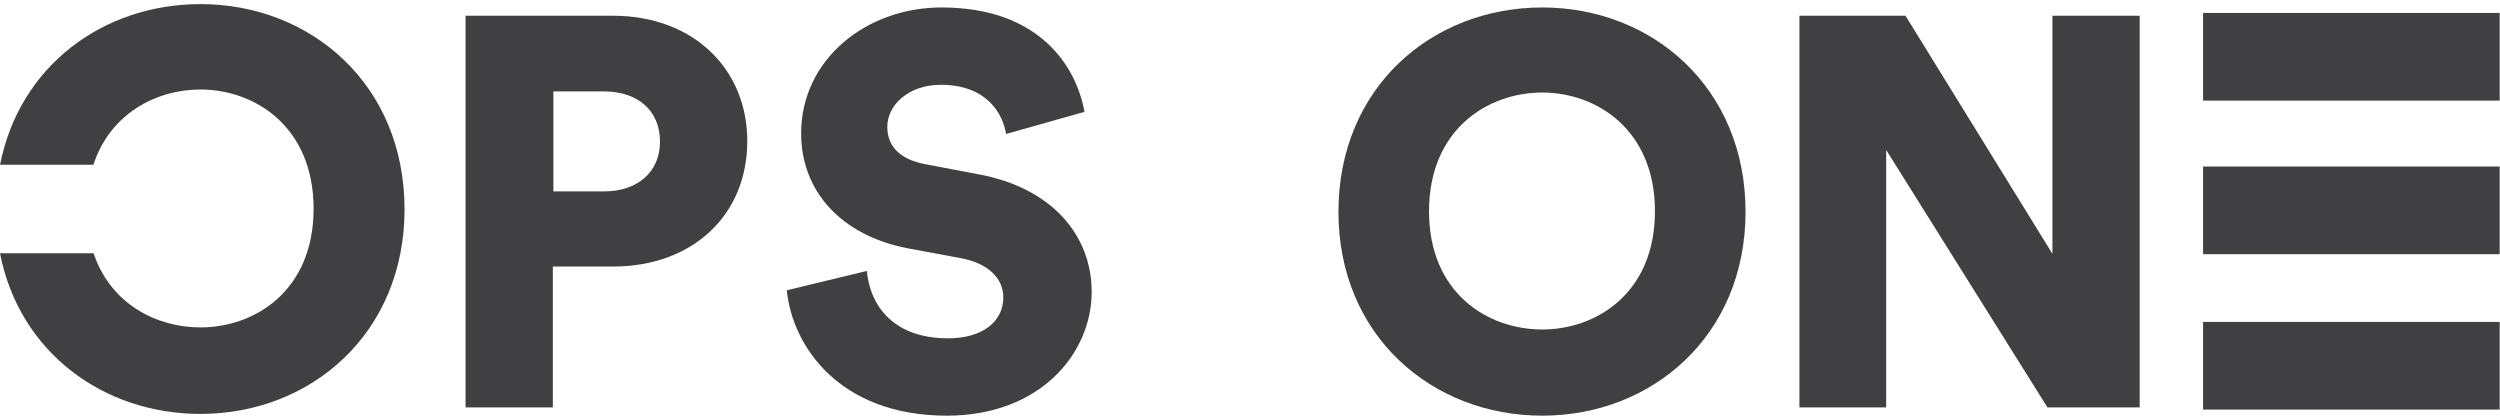
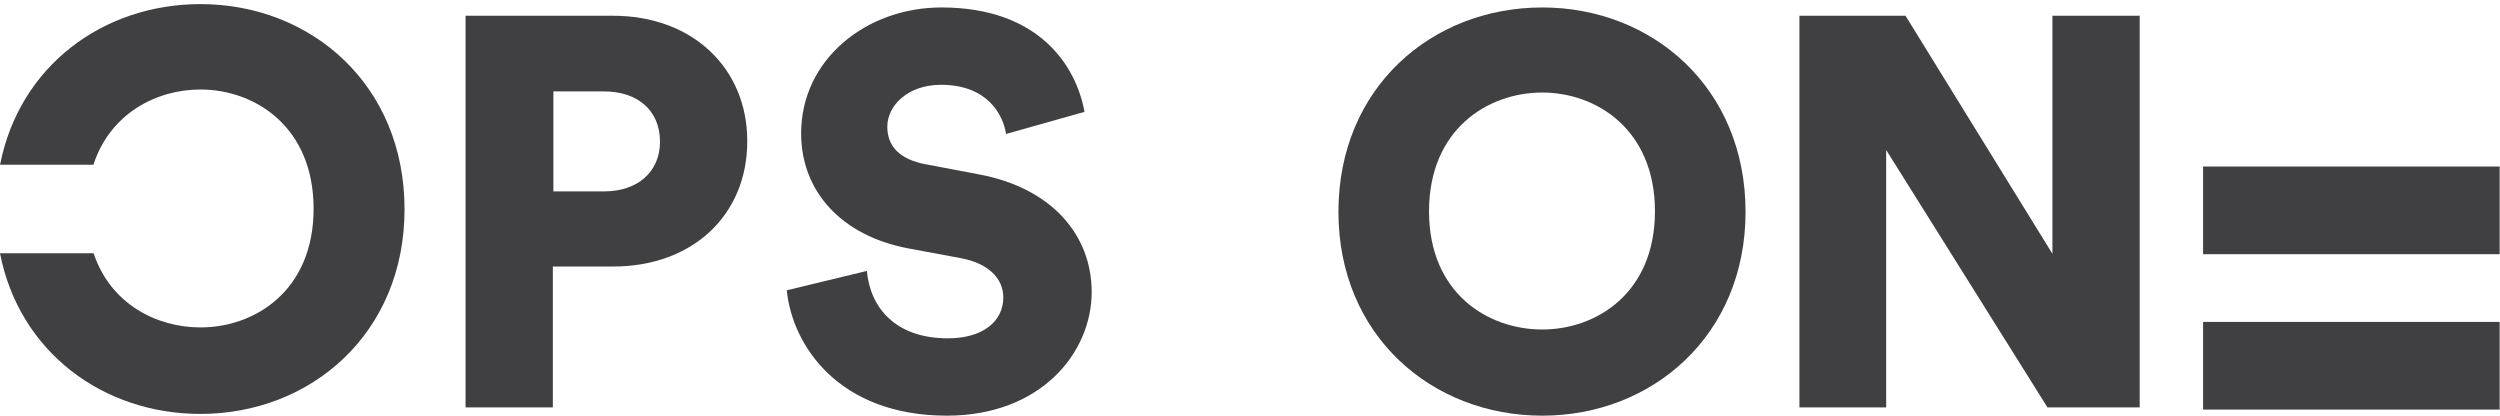
<svg xmlns="http://www.w3.org/2000/svg" width="100%" height="100%" viewBox="0 0 415 69" version="1.1" xml:space="preserve" style="fill-rule:evenodd;clip-rule:evenodd;stroke-linejoin:round;stroke-miterlimit:1.414;">
  <g>
    <path d="M256.015,54.697c8.988,0 18.707,-6.052 18.707,-19.622c0,-13.573 -9.719,-19.715 -18.707,-19.715c-9.077,0 -18.796,6.142 -18.796,19.715c0,13.57 9.719,19.622 18.796,19.622Zm0,-53.458c18.248,0 33.746,13.296 33.746,33.927c0,20.539 -15.498,33.834 -33.746,33.834c-18.337,0 -33.833,-13.295 -33.833,-33.834c0,-20.631 15.496,-33.927 33.833,-33.927Z" style="fill:#403f41;fill-rule:nonzero;" />
    <path d="M339.878,67.625l-26.774,-42.73l0,42.73l-14.397,0l0,-65.011l17.606,0l24.391,39.521l0,-39.521l14.487,0l0,65.011l-15.313,0Z" style="fill:#403f41;fill-rule:nonzero;" />
-     <rect x="365.711" y="2.145" width="49.233" height="14.552" style="fill:#403f41;fill-rule:nonzero;" />
    <rect x="365.711" y="53.437" width="49.233" height="14.552" style="fill:#403f41;fill-rule:nonzero;" />
    <rect x="365.711" y="27.645" width="49.233" height="14.552" style="fill:#403f41;fill-rule:nonzero;" />
    <path d="M33.278,0.682c-16.116,0 -30.044,10.226 -33.268,26.666l15.495,0c2.794,-8.542 10.487,-12.49 17.773,-12.49c9.021,0 18.779,6.168 18.779,19.793c0,13.624 -9.758,19.7 -18.779,19.7c-7.257,0 -14.917,-3.857 -17.739,-12.306l-15.539,0c3.201,16.414 17.142,26.666 33.278,26.666c18.319,0 33.877,-13.347 33.877,-33.968c0,-20.713 -15.558,-34.061 -33.877,-34.061Z" style="fill:#403f41;fill-rule:nonzero;" />
    <path d="M100.298,31.773c5.503,0 9.262,-3.21 9.262,-8.253c0,-5.226 -3.759,-8.343 -9.262,-8.343l-8.435,0l0,16.596l8.435,0Zm-8.526,12.471l0,23.381l-14.489,0l0,-65.011l24.484,0c13.203,0 22.281,8.711 22.281,20.815c0,12.287 -9.078,20.815 -22.281,20.815l-9.995,0Z" style="fill:#403f41;fill-rule:nonzero;" />
    <path d="M167.005,22.237c-0.458,-3.026 -2.934,-8.161 -10.819,-8.161c-5.411,0 -8.894,3.393 -8.894,6.969c0,3.118 1.925,5.41 6.417,6.234l8.711,1.651c12.379,2.293 18.798,10.271 18.798,19.53c0,10.18 -8.527,20.54 -24.024,20.54c-17.971,0 -25.673,-11.645 -26.591,-20.813l13.296,-3.211c0.55,5.962 4.585,11.186 13.479,11.186c5.684,0 9.169,-2.749 9.169,-6.784c0,-3.301 -2.658,-5.685 -6.969,-6.509l-8.894,-1.652c-11.003,-2.109 -17.697,-9.444 -17.697,-19.073c0,-12.285 10.821,-20.905 23.291,-20.905c16.228,0 22.373,9.718 23.748,17.329l-13.021,3.669Z" style="fill:#403f41;fill-rule:nonzero;" />
  </g>
</svg>